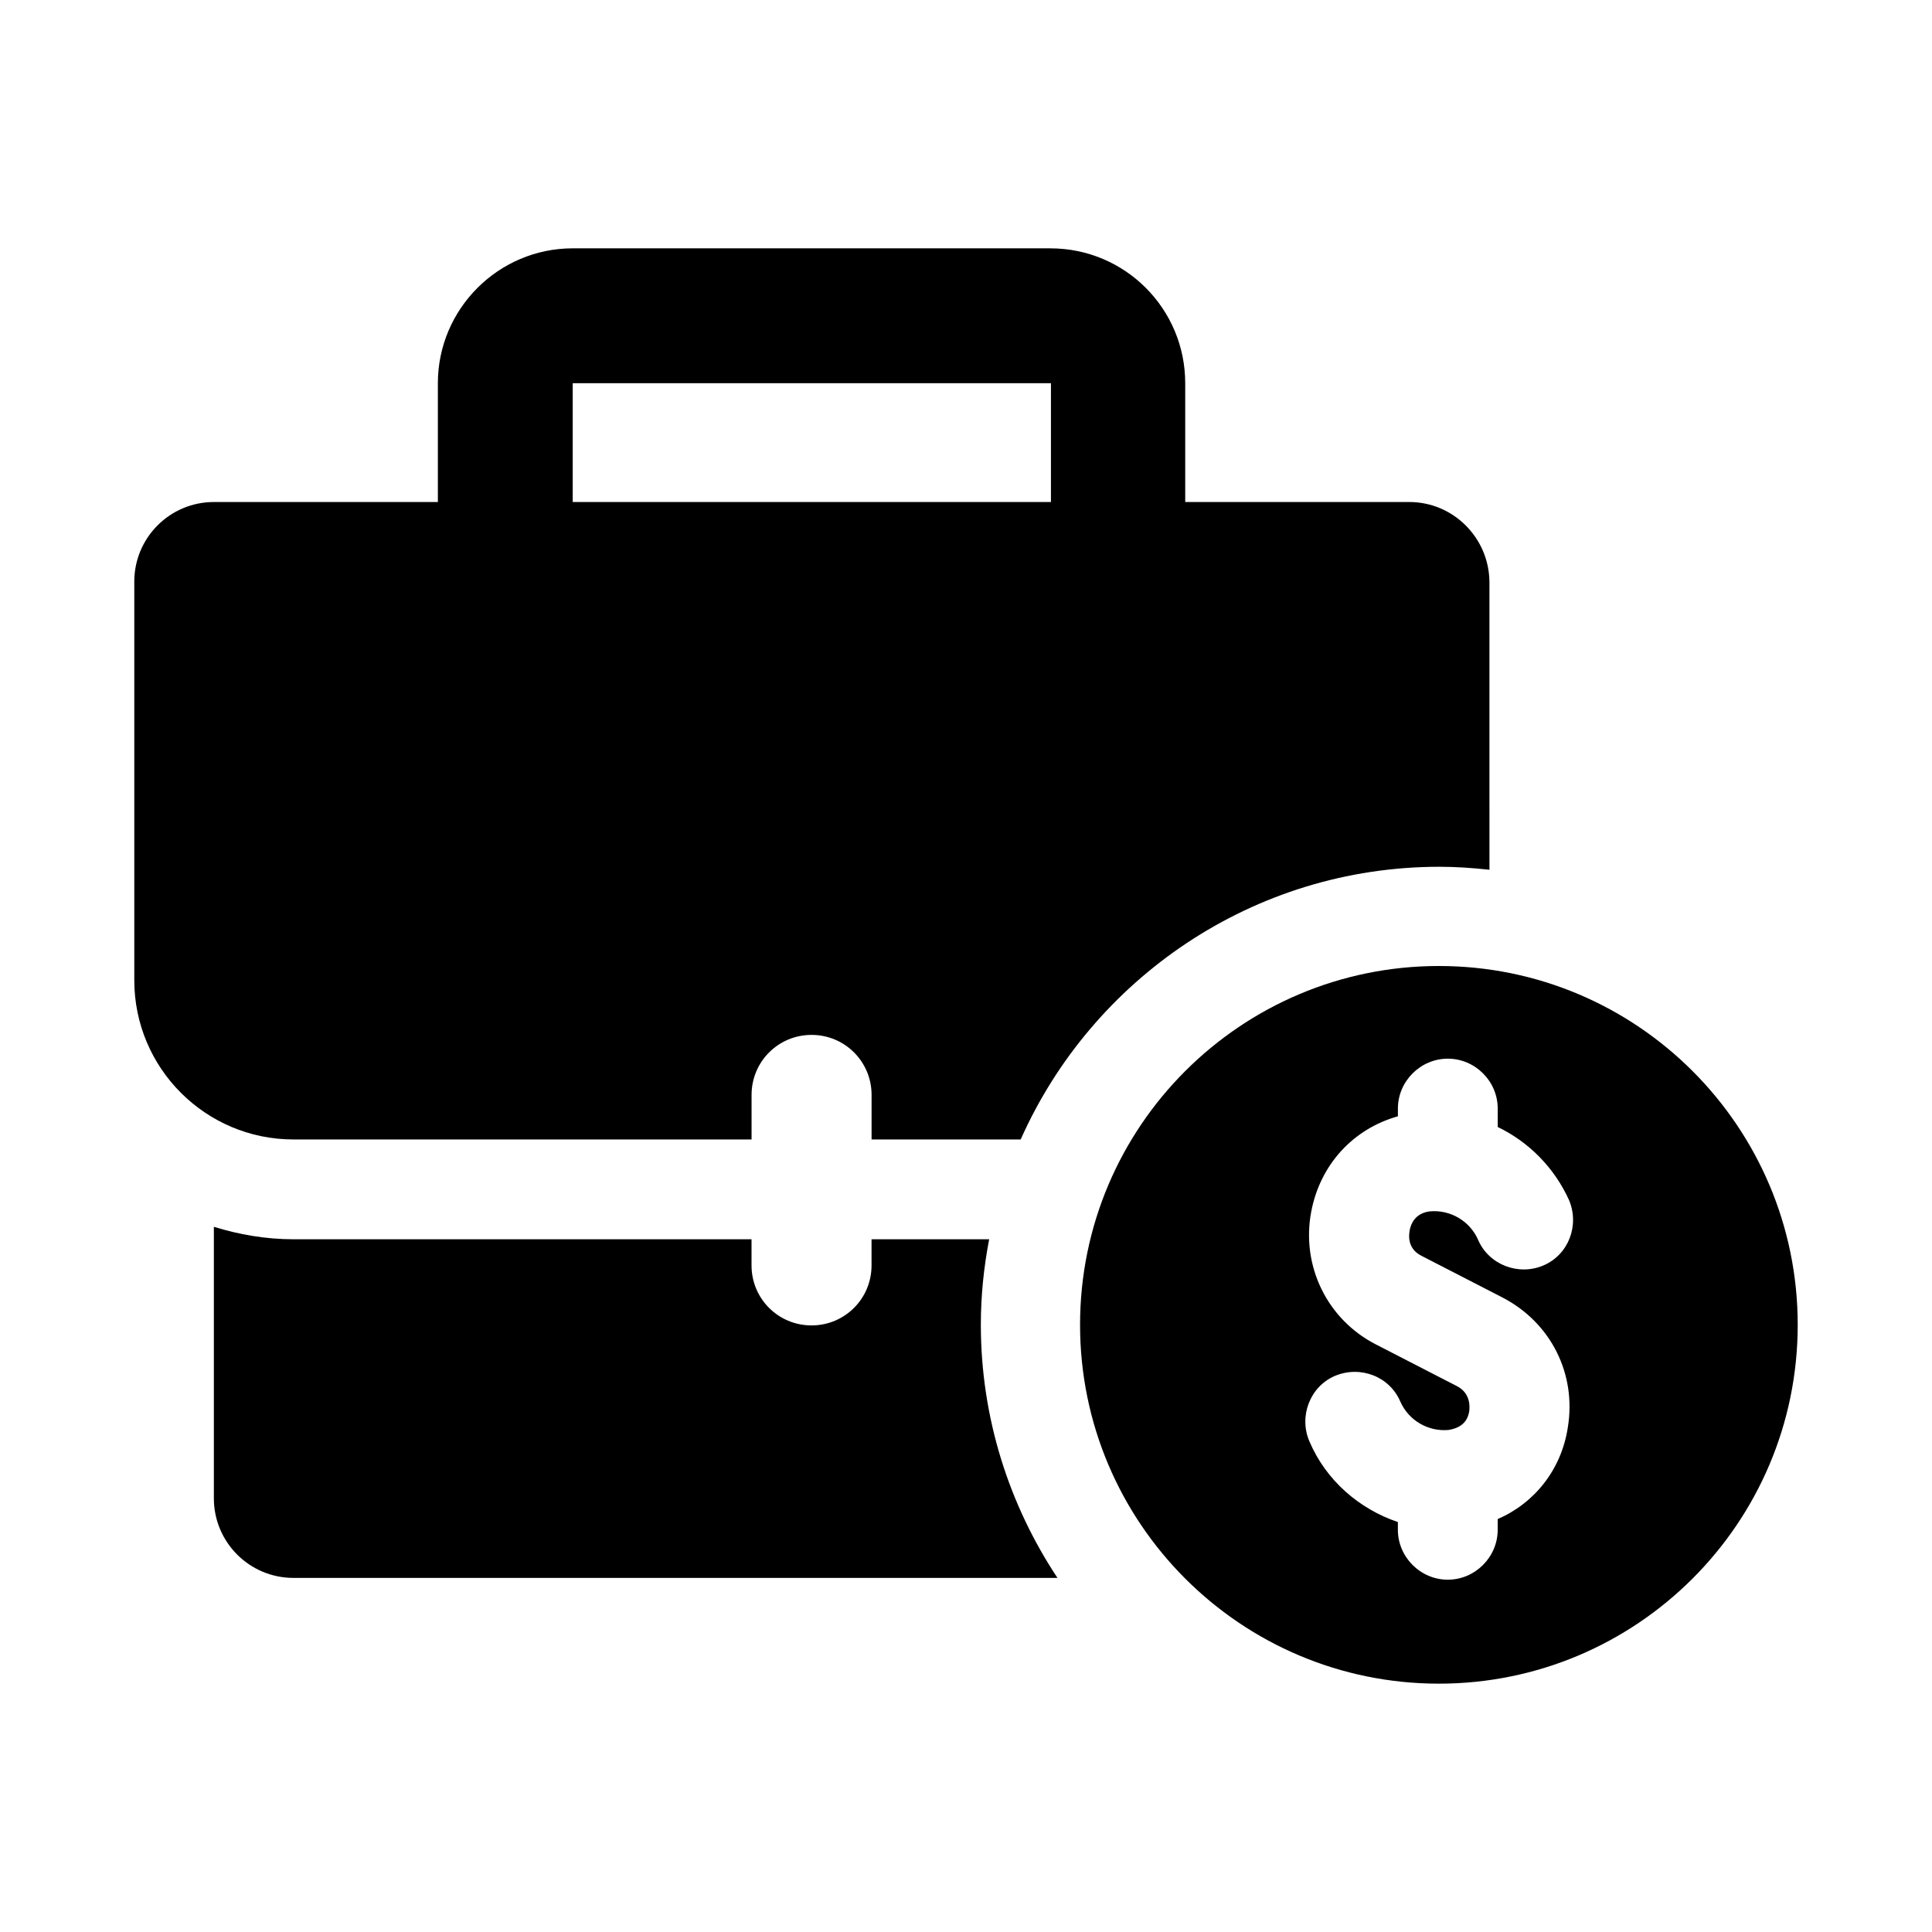
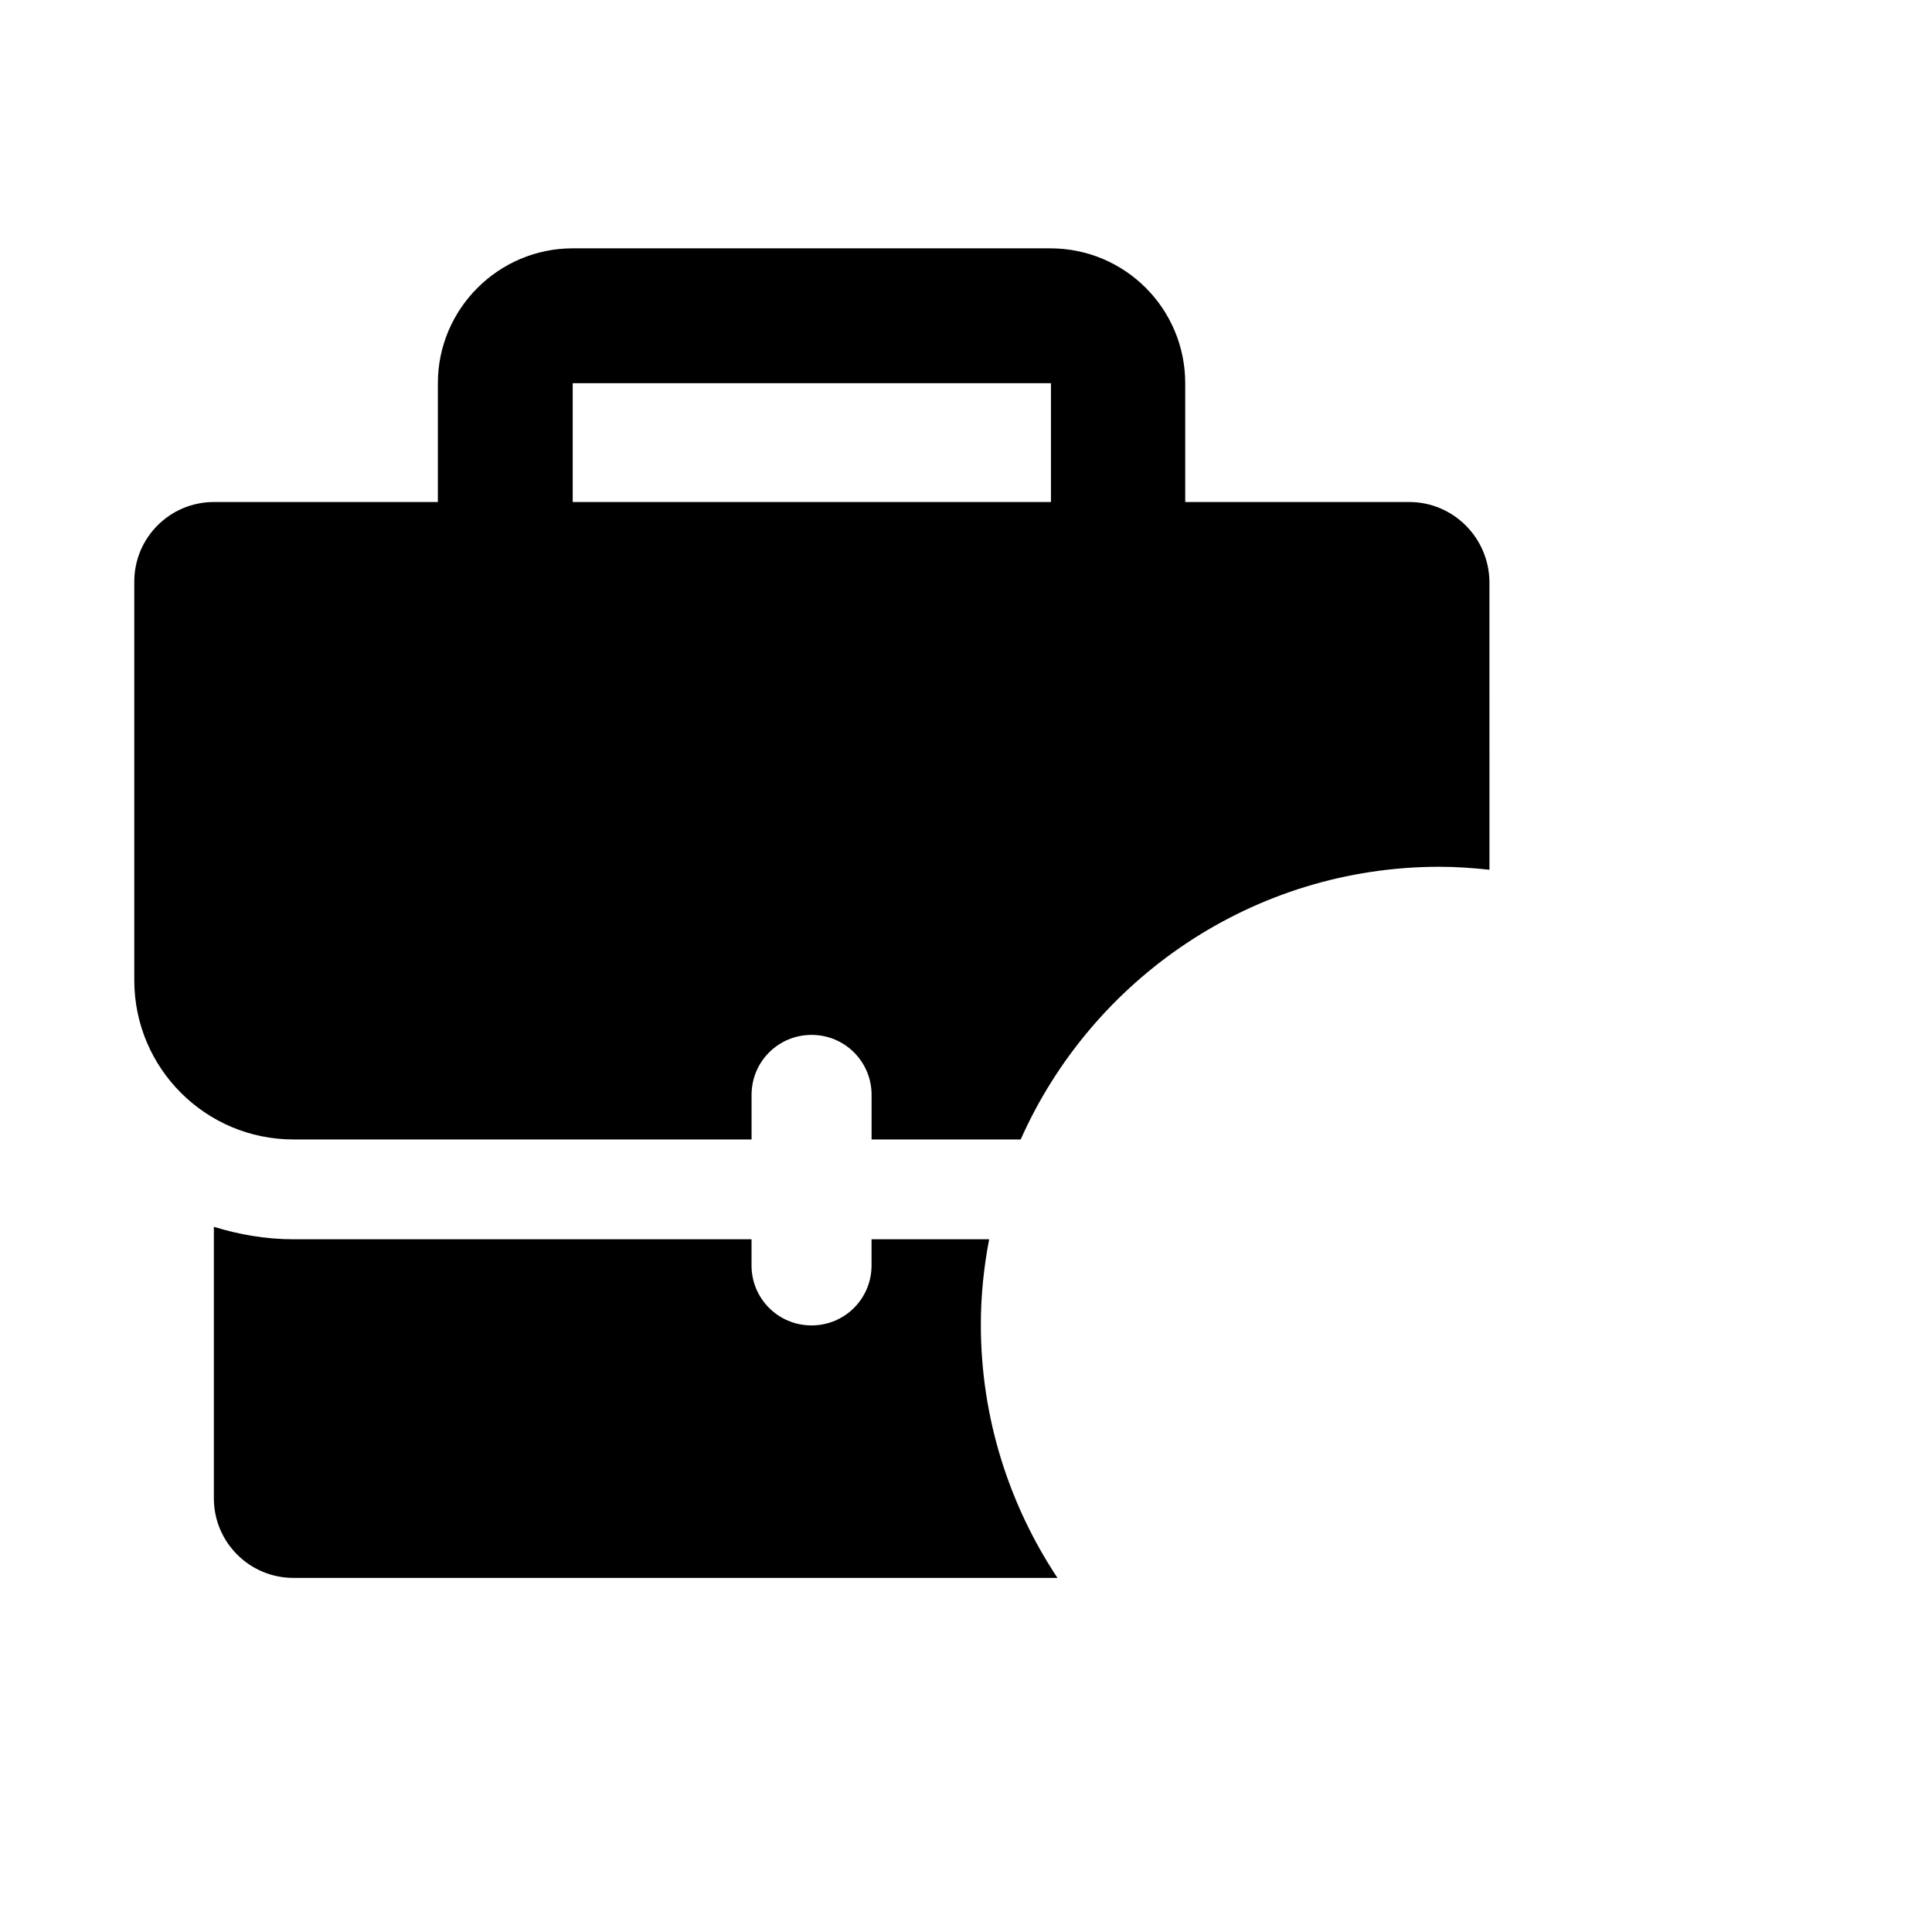
<svg xmlns="http://www.w3.org/2000/svg" fill="#000000" width="800px" height="800px" version="1.1" viewBox="144 144 512 512">
  <g>
    <path d="m406.14 472.42h-31.172v6.926c0 8.816-7.086 15.902-15.902 15.902s-15.902-7.086-15.902-15.902v-6.926h-121.39c-7.398 0-14.484-1.258-21.098-3.305v71.949c0 11.652 9.445 21.098 21.098 21.098h202.47c-12.754-19.207-20.309-42.352-20.309-67.07-0.004-7.715 0.785-15.273 2.203-22.672zm111.31-195.38h-59.355v-31.488c0-19.68-15.902-35.738-35.738-35.738l-126.58-0.004c-19.68 0-35.738 16.059-35.738 35.738v31.488l-59.355 0.004c-11.652 0-21.098 9.445-21.098 21.094v105.64c0 23.301 18.895 42.195 42.195 42.195h121.39v-11.809c0-8.816 7.086-15.902 15.902-15.902s15.902 7.086 15.902 15.902v11.809h39.516c18.895-42.508 61.559-72.266 111-72.266 4.41 0 8.816 0.316 13.227 0.789l-0.004-76.359c-0.156-11.648-9.602-21.094-21.254-21.094zm-94.938 0h-126.74v-31.488h126.74z" />
-     <path d="m525.32 400c-52.426 0-95.094 42.508-95.094 95.094 0 52.426 42.508 95.094 95.094 95.094 52.426 0 95.094-42.508 95.094-95.094 0-52.43-42.508-95.094-95.094-95.094zm-4.566 76.828 21.41 11.02c12.754 6.613 19.68 20.152 17.32 34.48-1.73 11.18-8.816 19.996-18.578 24.246v2.832c0 7.242-5.984 13.227-13.227 13.227-7.242 0-13.227-5.984-13.227-13.227v-2.047c-10.234-3.465-19.051-11.02-23.457-21.41-2.832-6.613 0.156-14.484 6.769-17.32 6.769-2.832 14.484 0.156 17.32 6.769 2.203 5.039 7.398 8.031 12.754 7.559 4.094-0.629 5.195-2.992 5.512-4.879 0.156-1.102 0.473-4.879-3.305-6.769l-21.41-11.02c-12.91-6.613-19.836-20.781-17.16-35.109 2.363-12.594 11.18-22.043 22.984-25.348v-2.047c0-7.242 5.984-13.227 13.227-13.227s13.227 5.984 13.227 13.227v4.879c8.188 3.938 14.957 10.707 18.895 19.363 2.832 6.769-0.156 14.484-6.769 17.32-6.613 2.832-14.484-0.156-17.32-6.769-2.203-5.039-7.398-8.031-12.754-7.559-3.938 0.473-5.039 3.305-5.352 4.879-0.32 1.578-0.637 5.043 3.141 6.93z" />
  </g>
</svg>